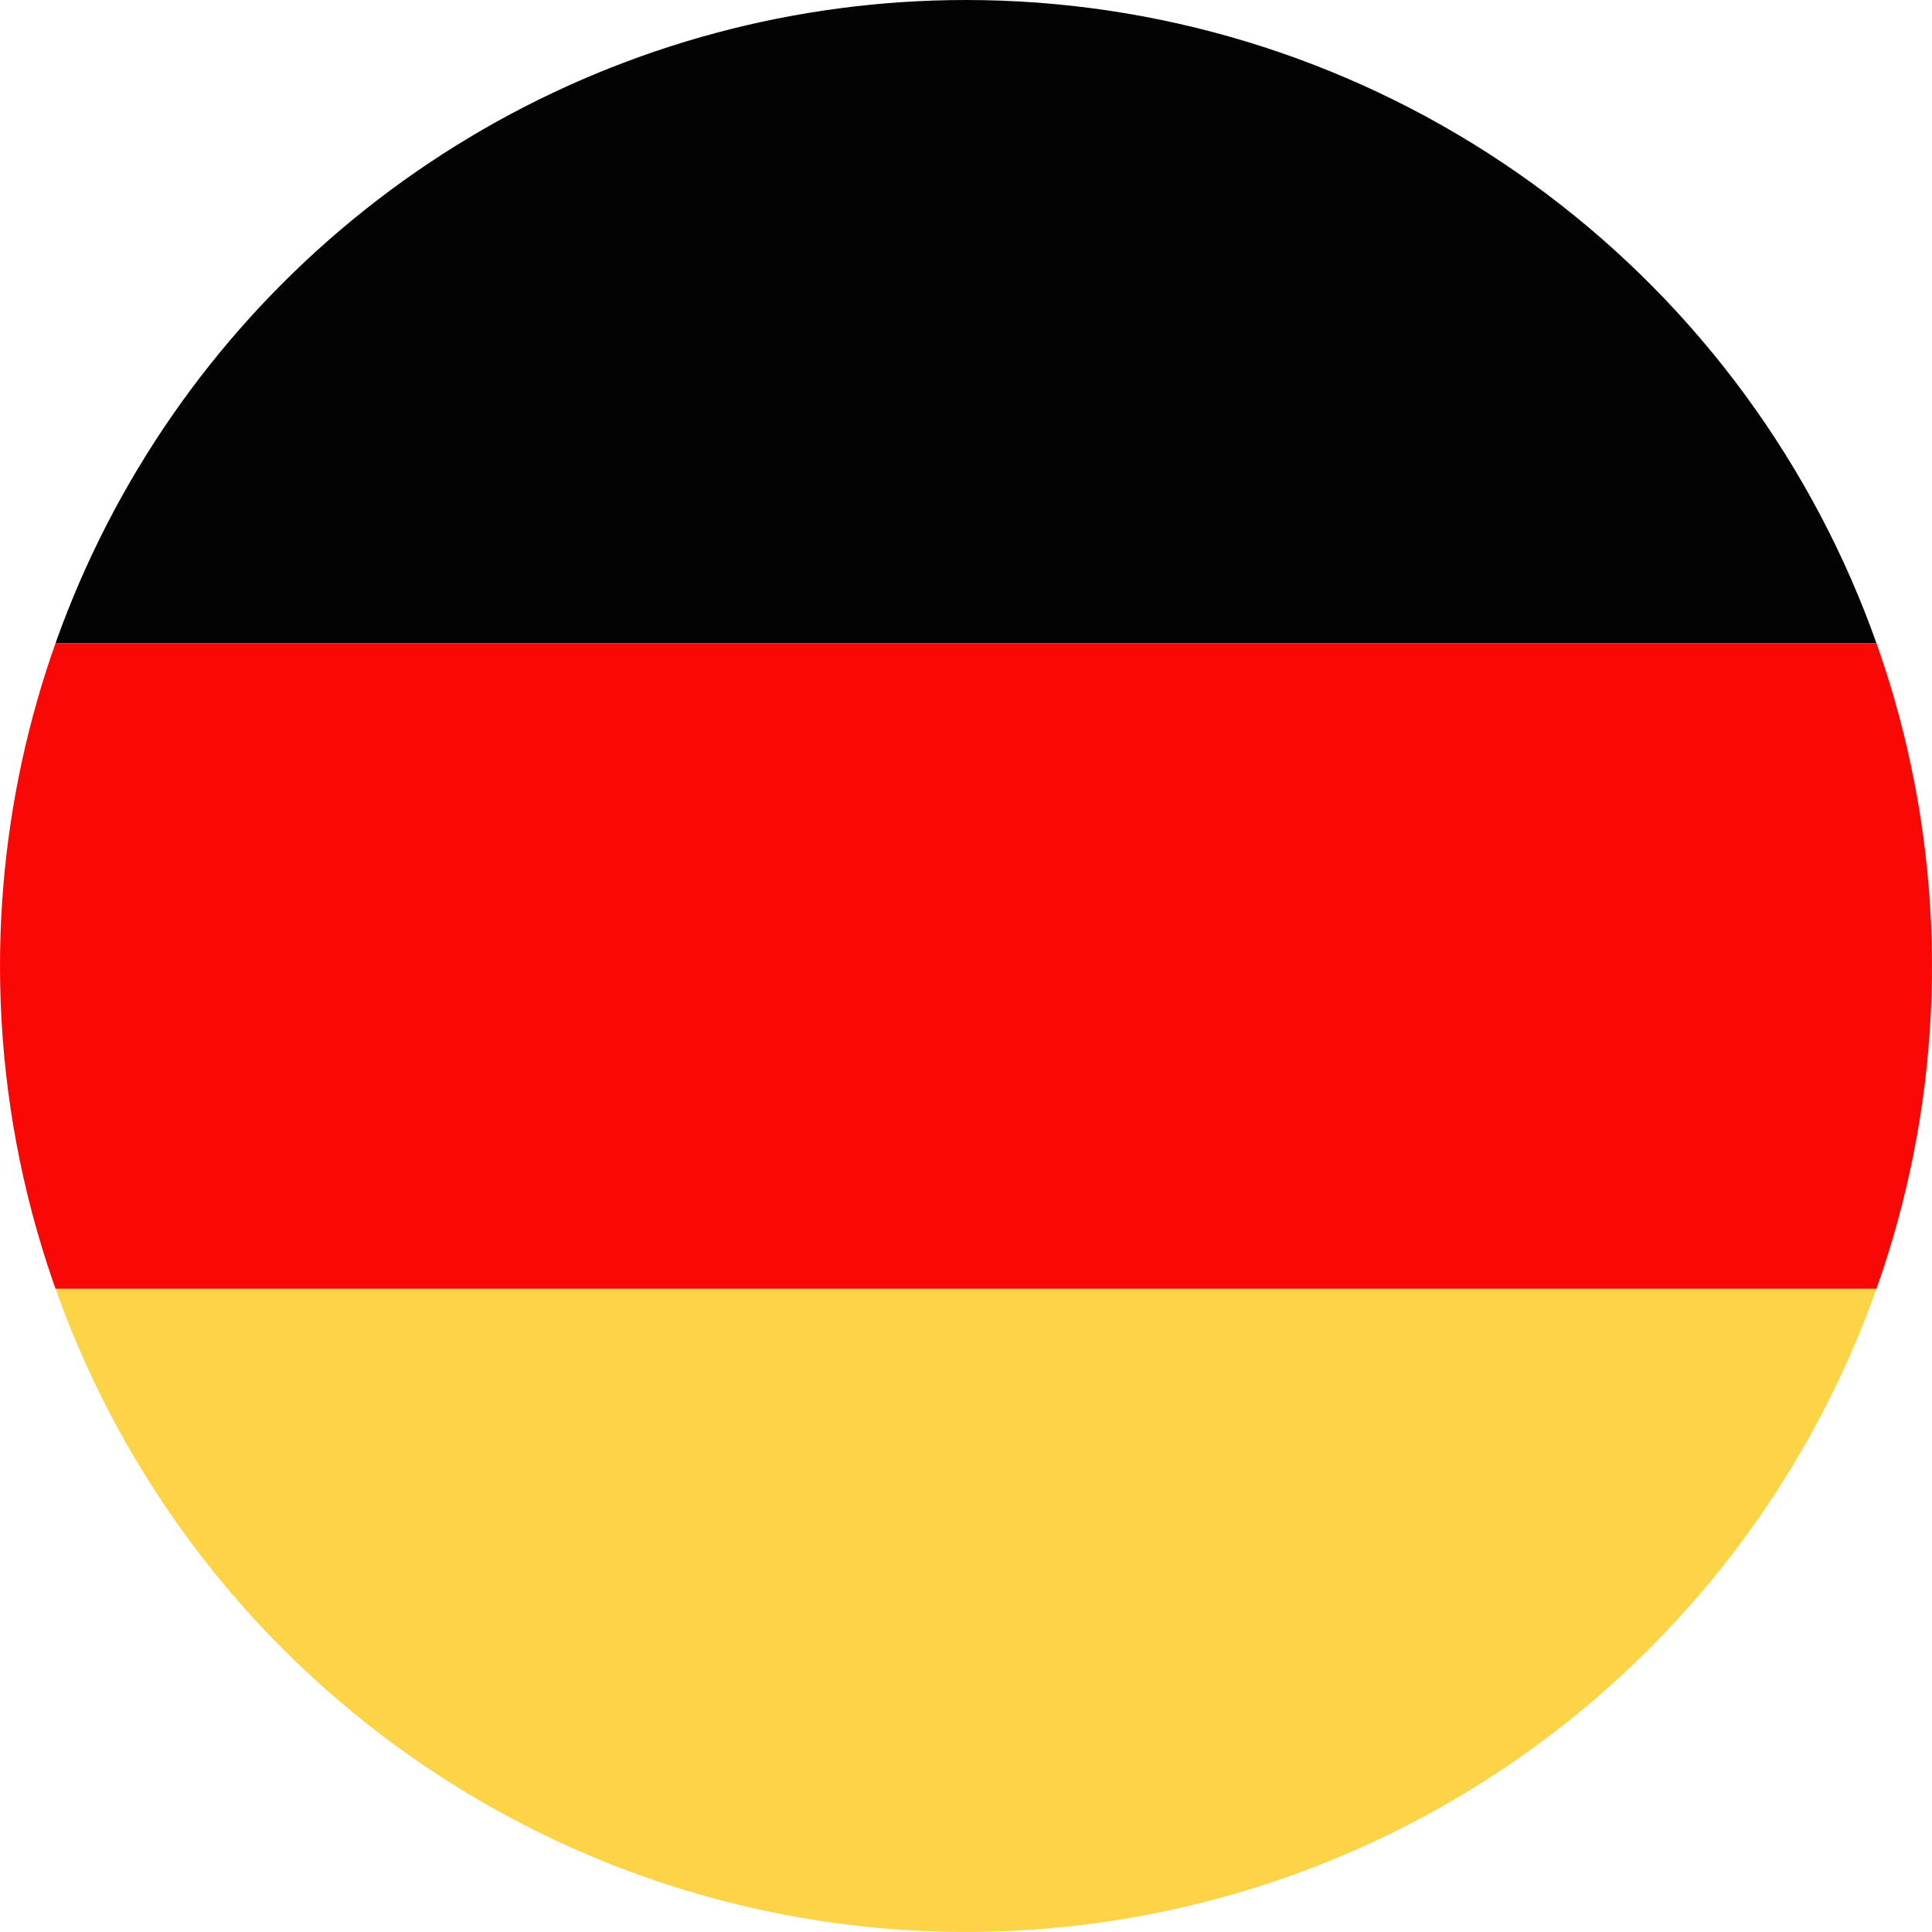
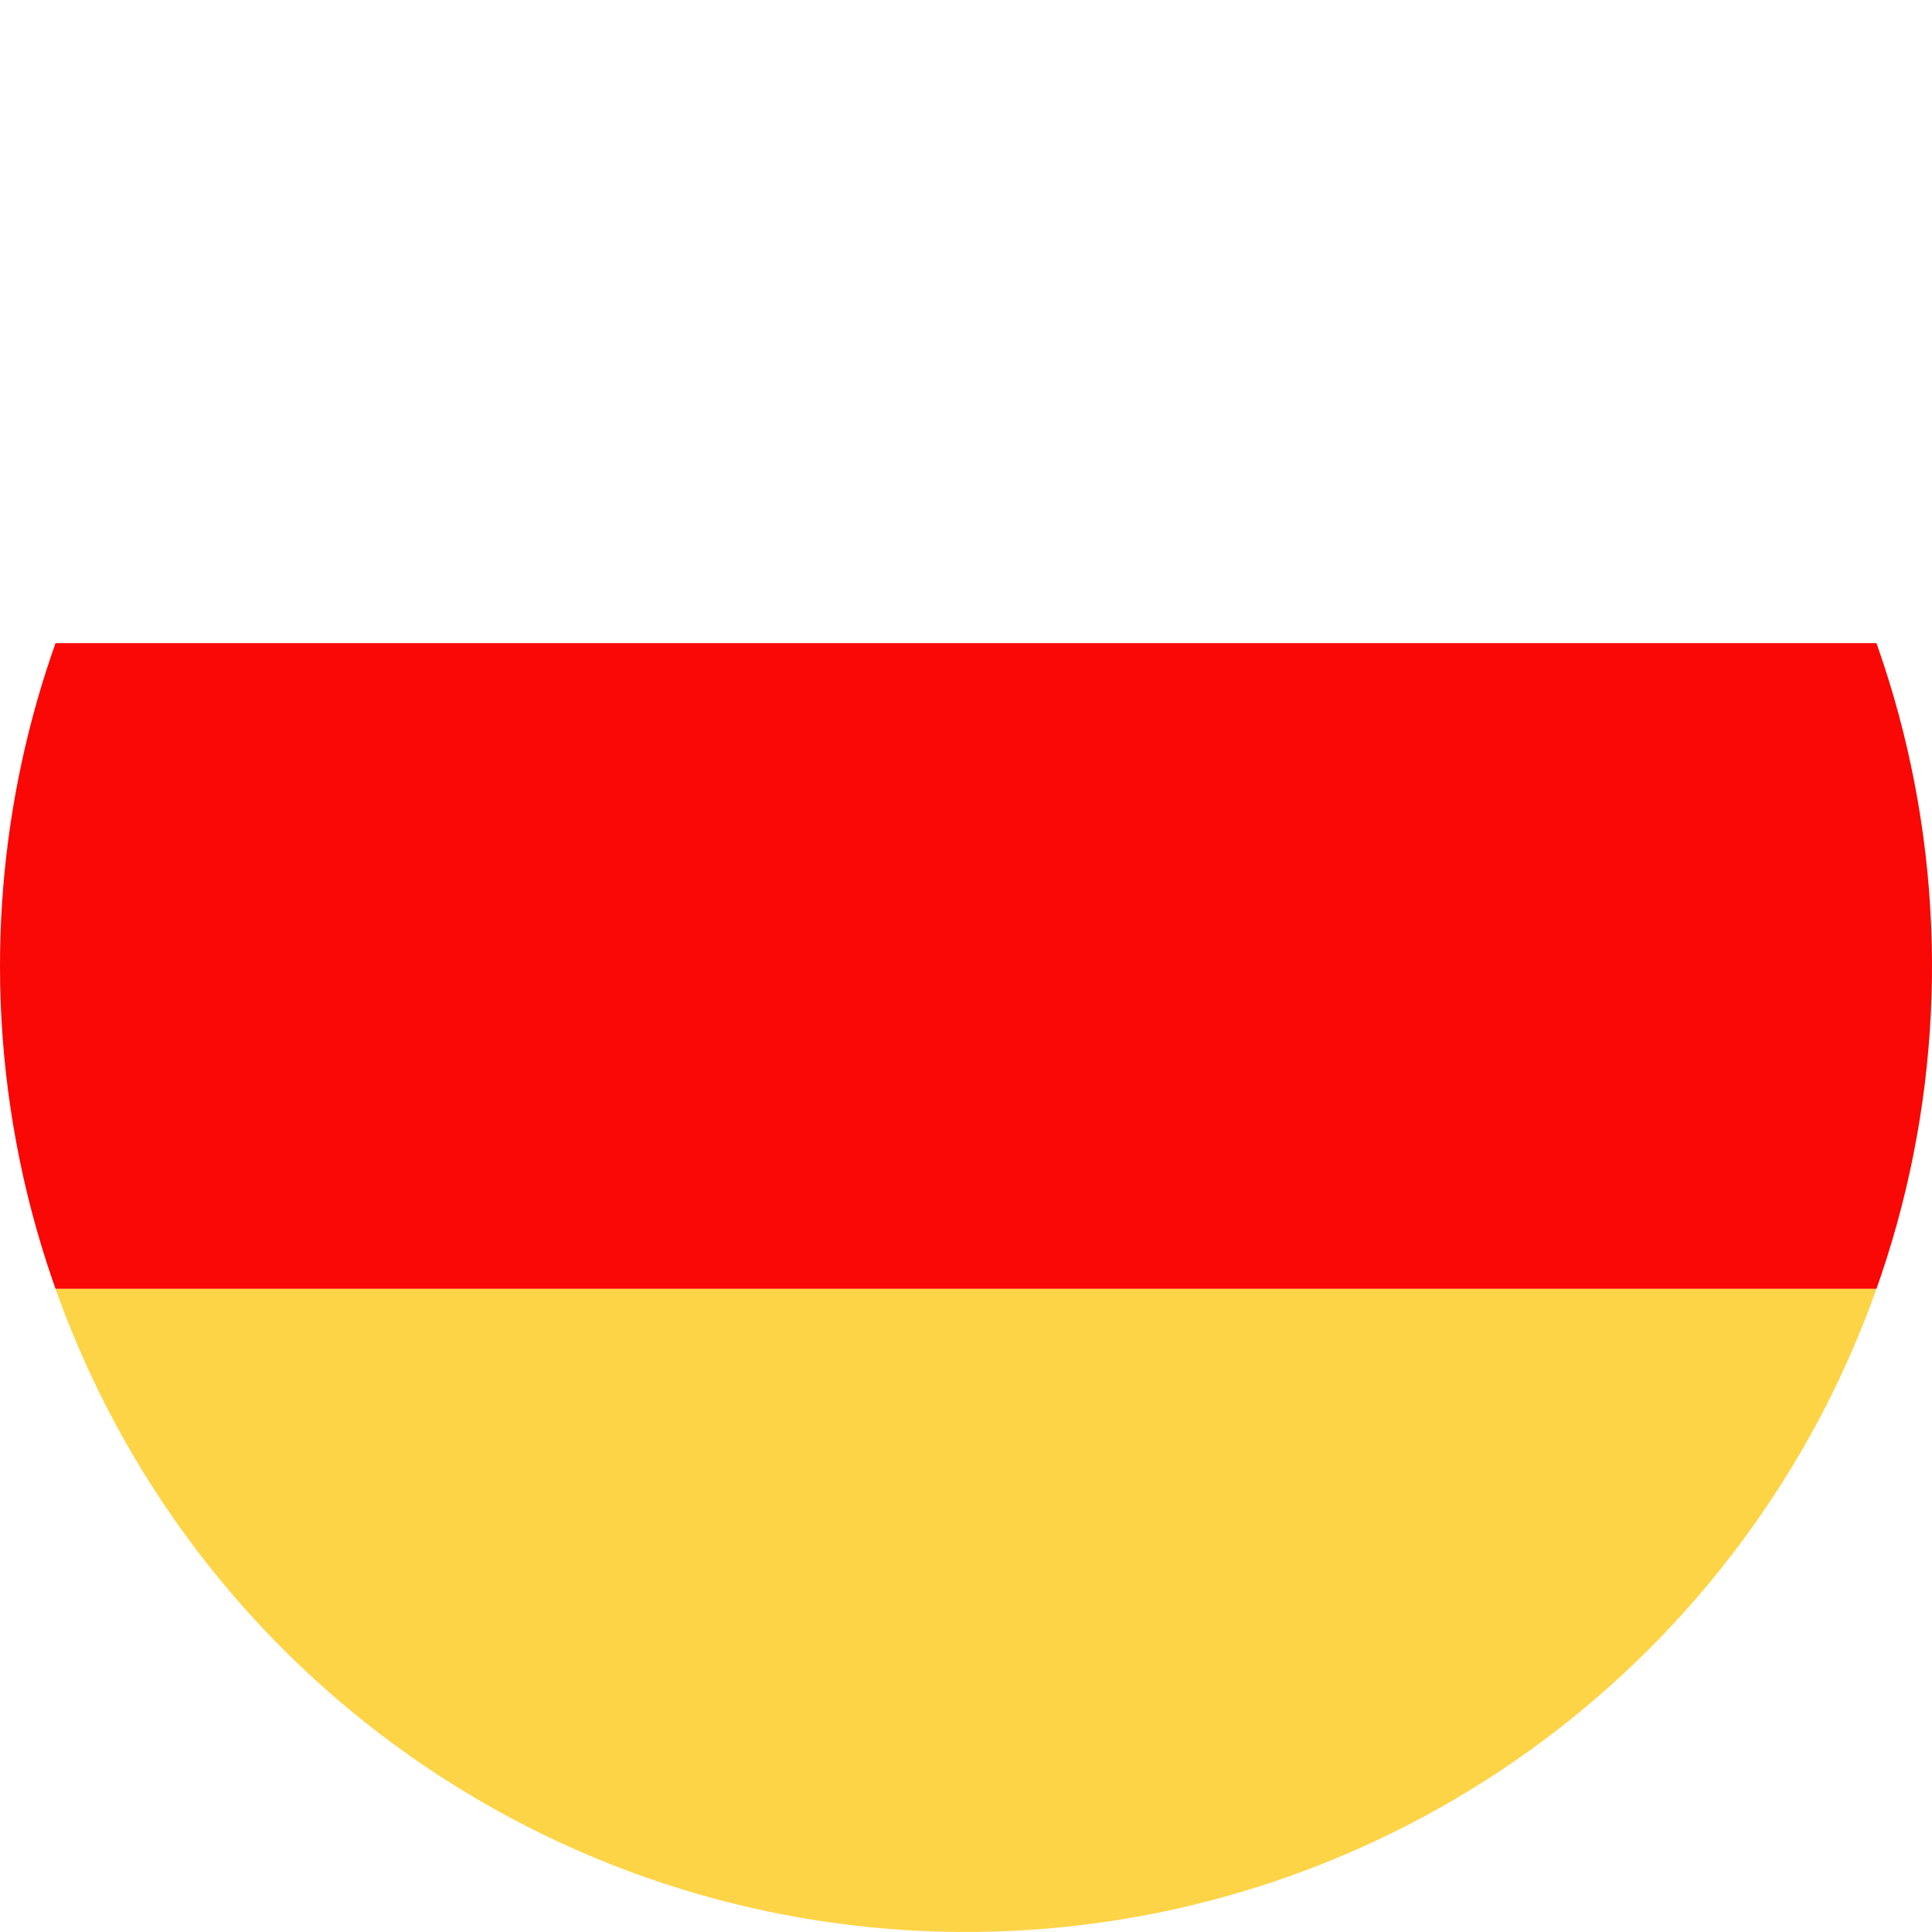
<svg xmlns="http://www.w3.org/2000/svg" id="Ebene_1" data-name="Ebene 1" viewBox="0 0 73 73">
  <defs>
    <style>.cls-1{fill:none;}.cls-2{clip-path:url(#clip-path);}.cls-3{fill:#030303;}.cls-4{fill:#f90805;}.cls-5{fill:#fed447;}</style>
    <clipPath id="clip-path">
      <path class="cls-1" d="M36.5,0A36.5,36.5,0,1,1,0,36.5H0A36.5,36.5,0,0,1,36.5,0Z" />
    </clipPath>
  </defs>
  <title>deutschland</title>
  <g id="Ebene_2" data-name="Ebene 2">
    <g id="Page_1" data-name="Page 1">
      <g id="Layer_1" data-name="Layer 1">
        <g class="cls-2">
-           <polygon class="cls-3" points="-18.2 24.3 91.3 24.3 91.3 0 -18.2 0 -18.2 24.3 -18.2 24.3" />
          <polygon class="cls-4" points="-18.2 48.7 91.3 48.7 91.3 24.3 -18.2 24.3 -18.2 48.7 -18.2 48.7" />
          <polygon class="cls-5" points="-18.2 73 91.3 73 91.3 48.7 -18.2 48.7 -18.2 73 -18.2 73" />
        </g>
      </g>
    </g>
  </g>
</svg>